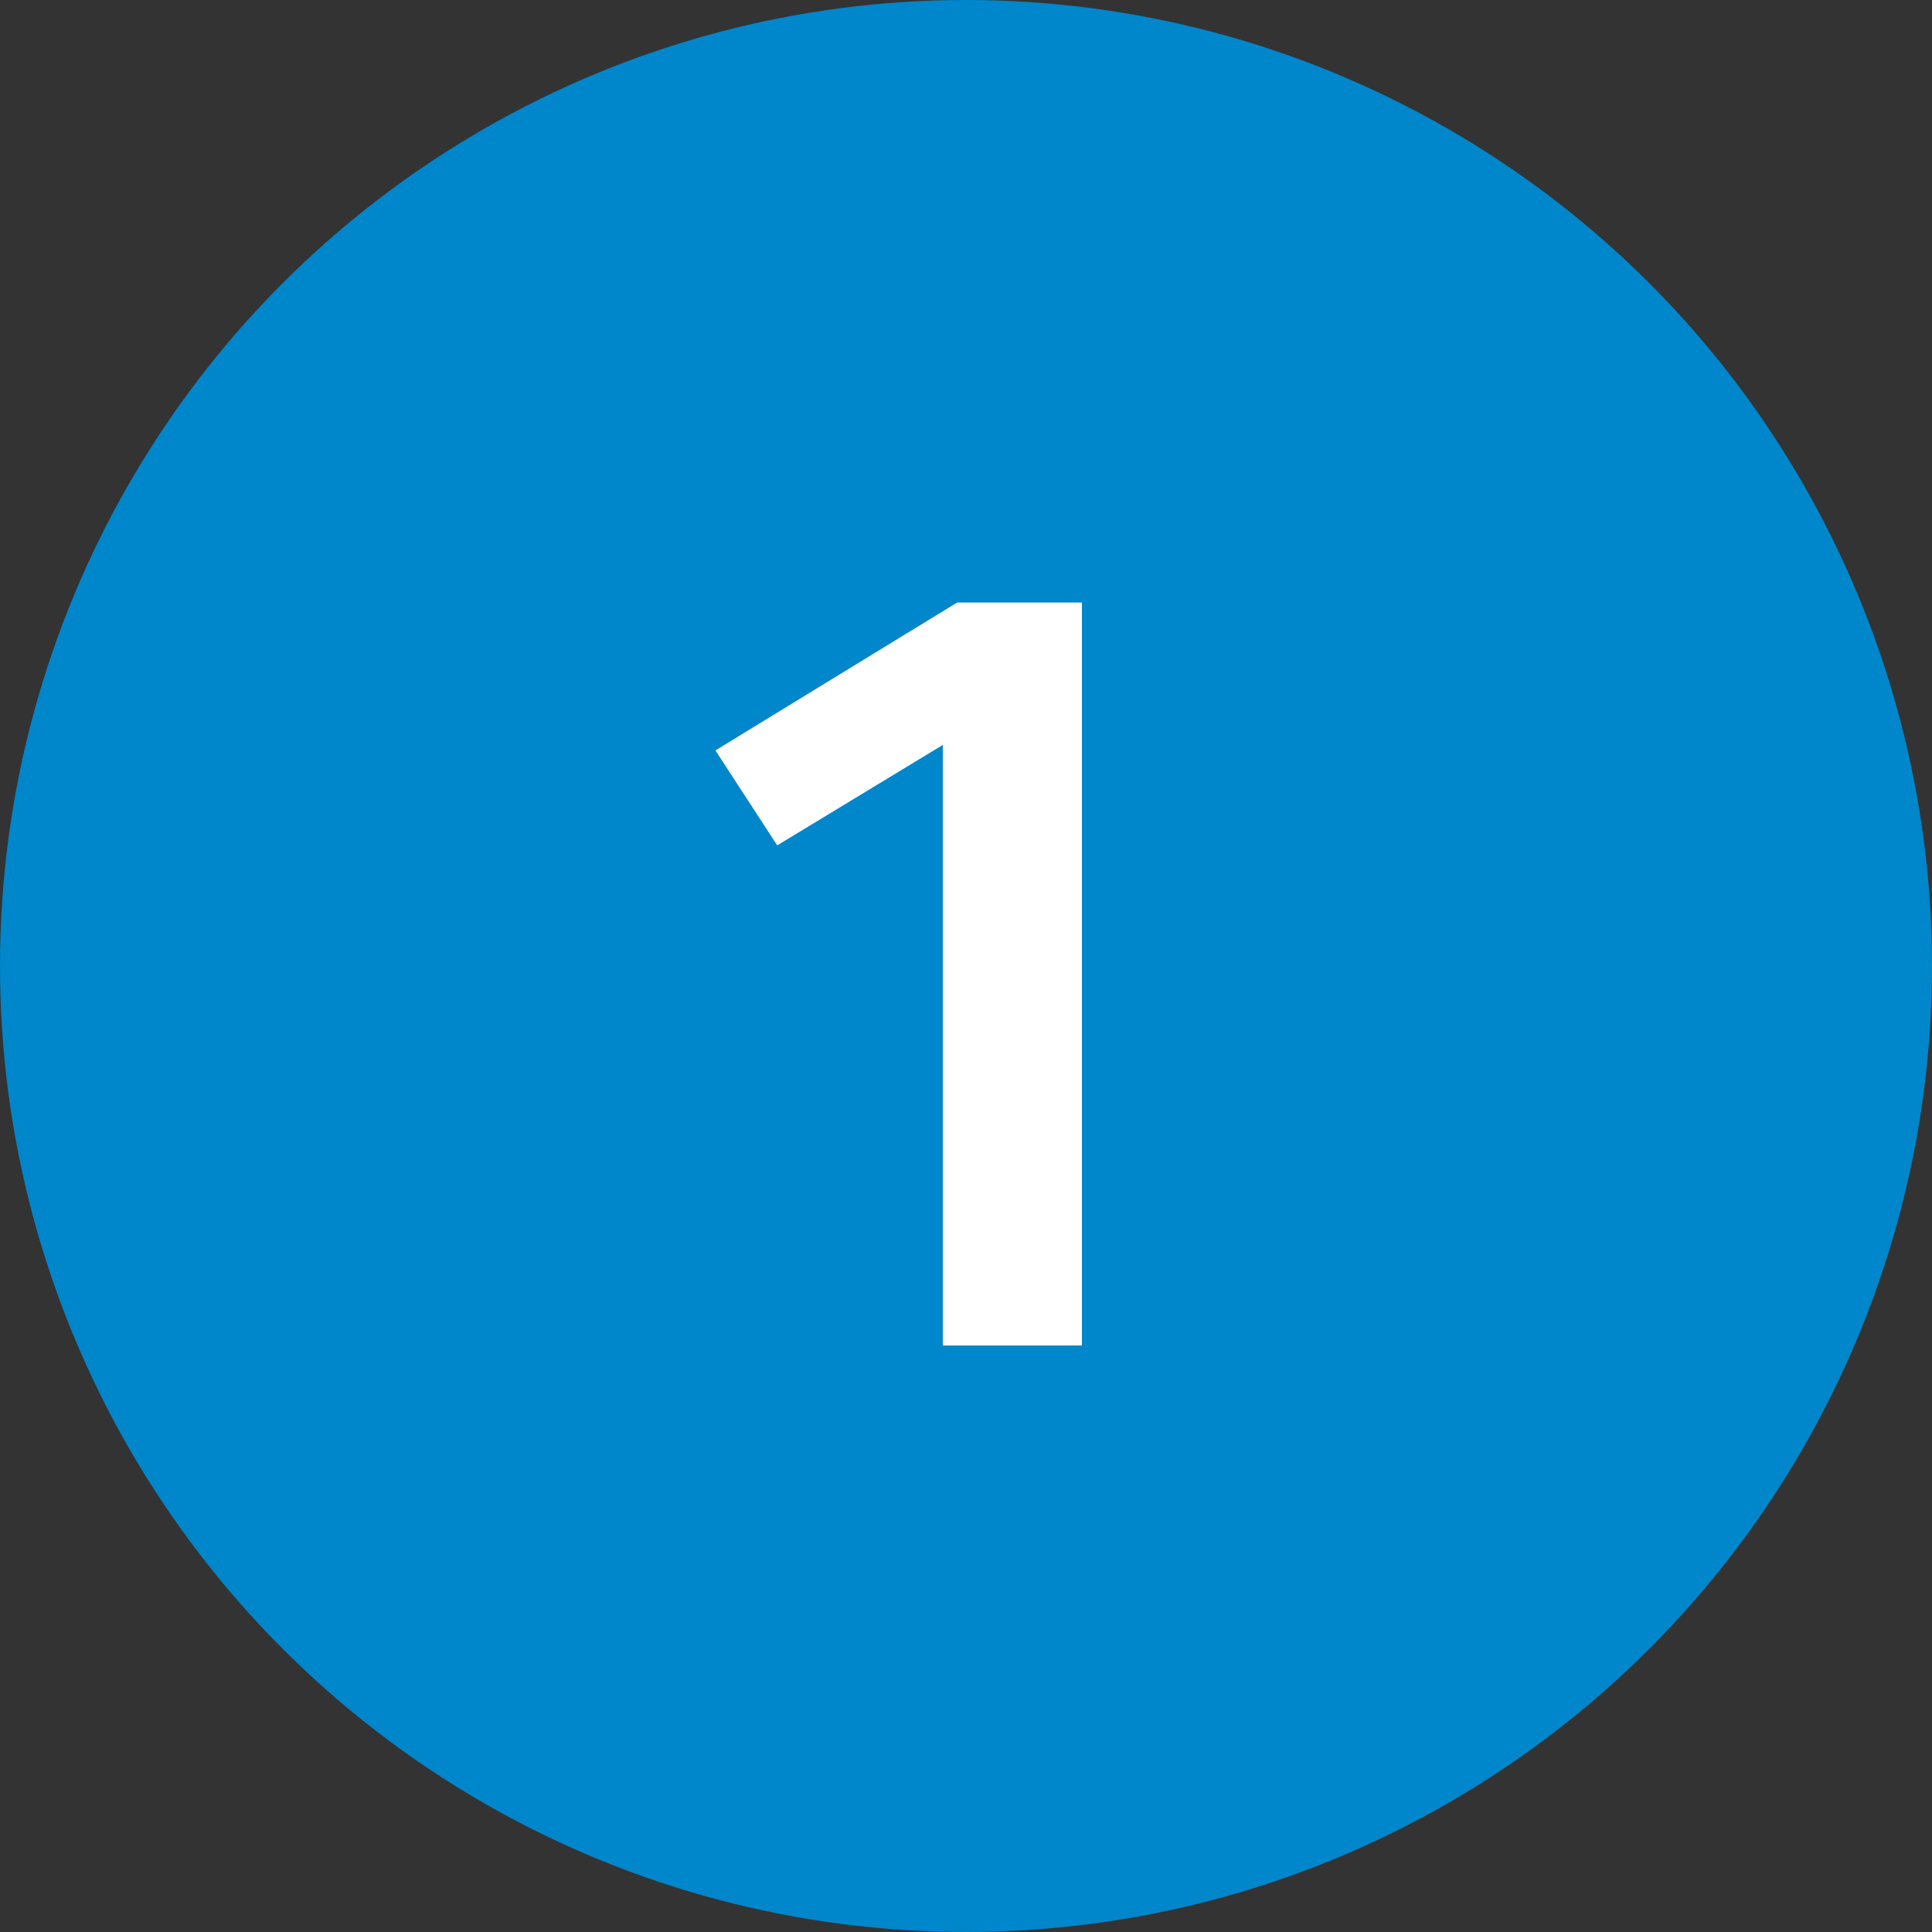
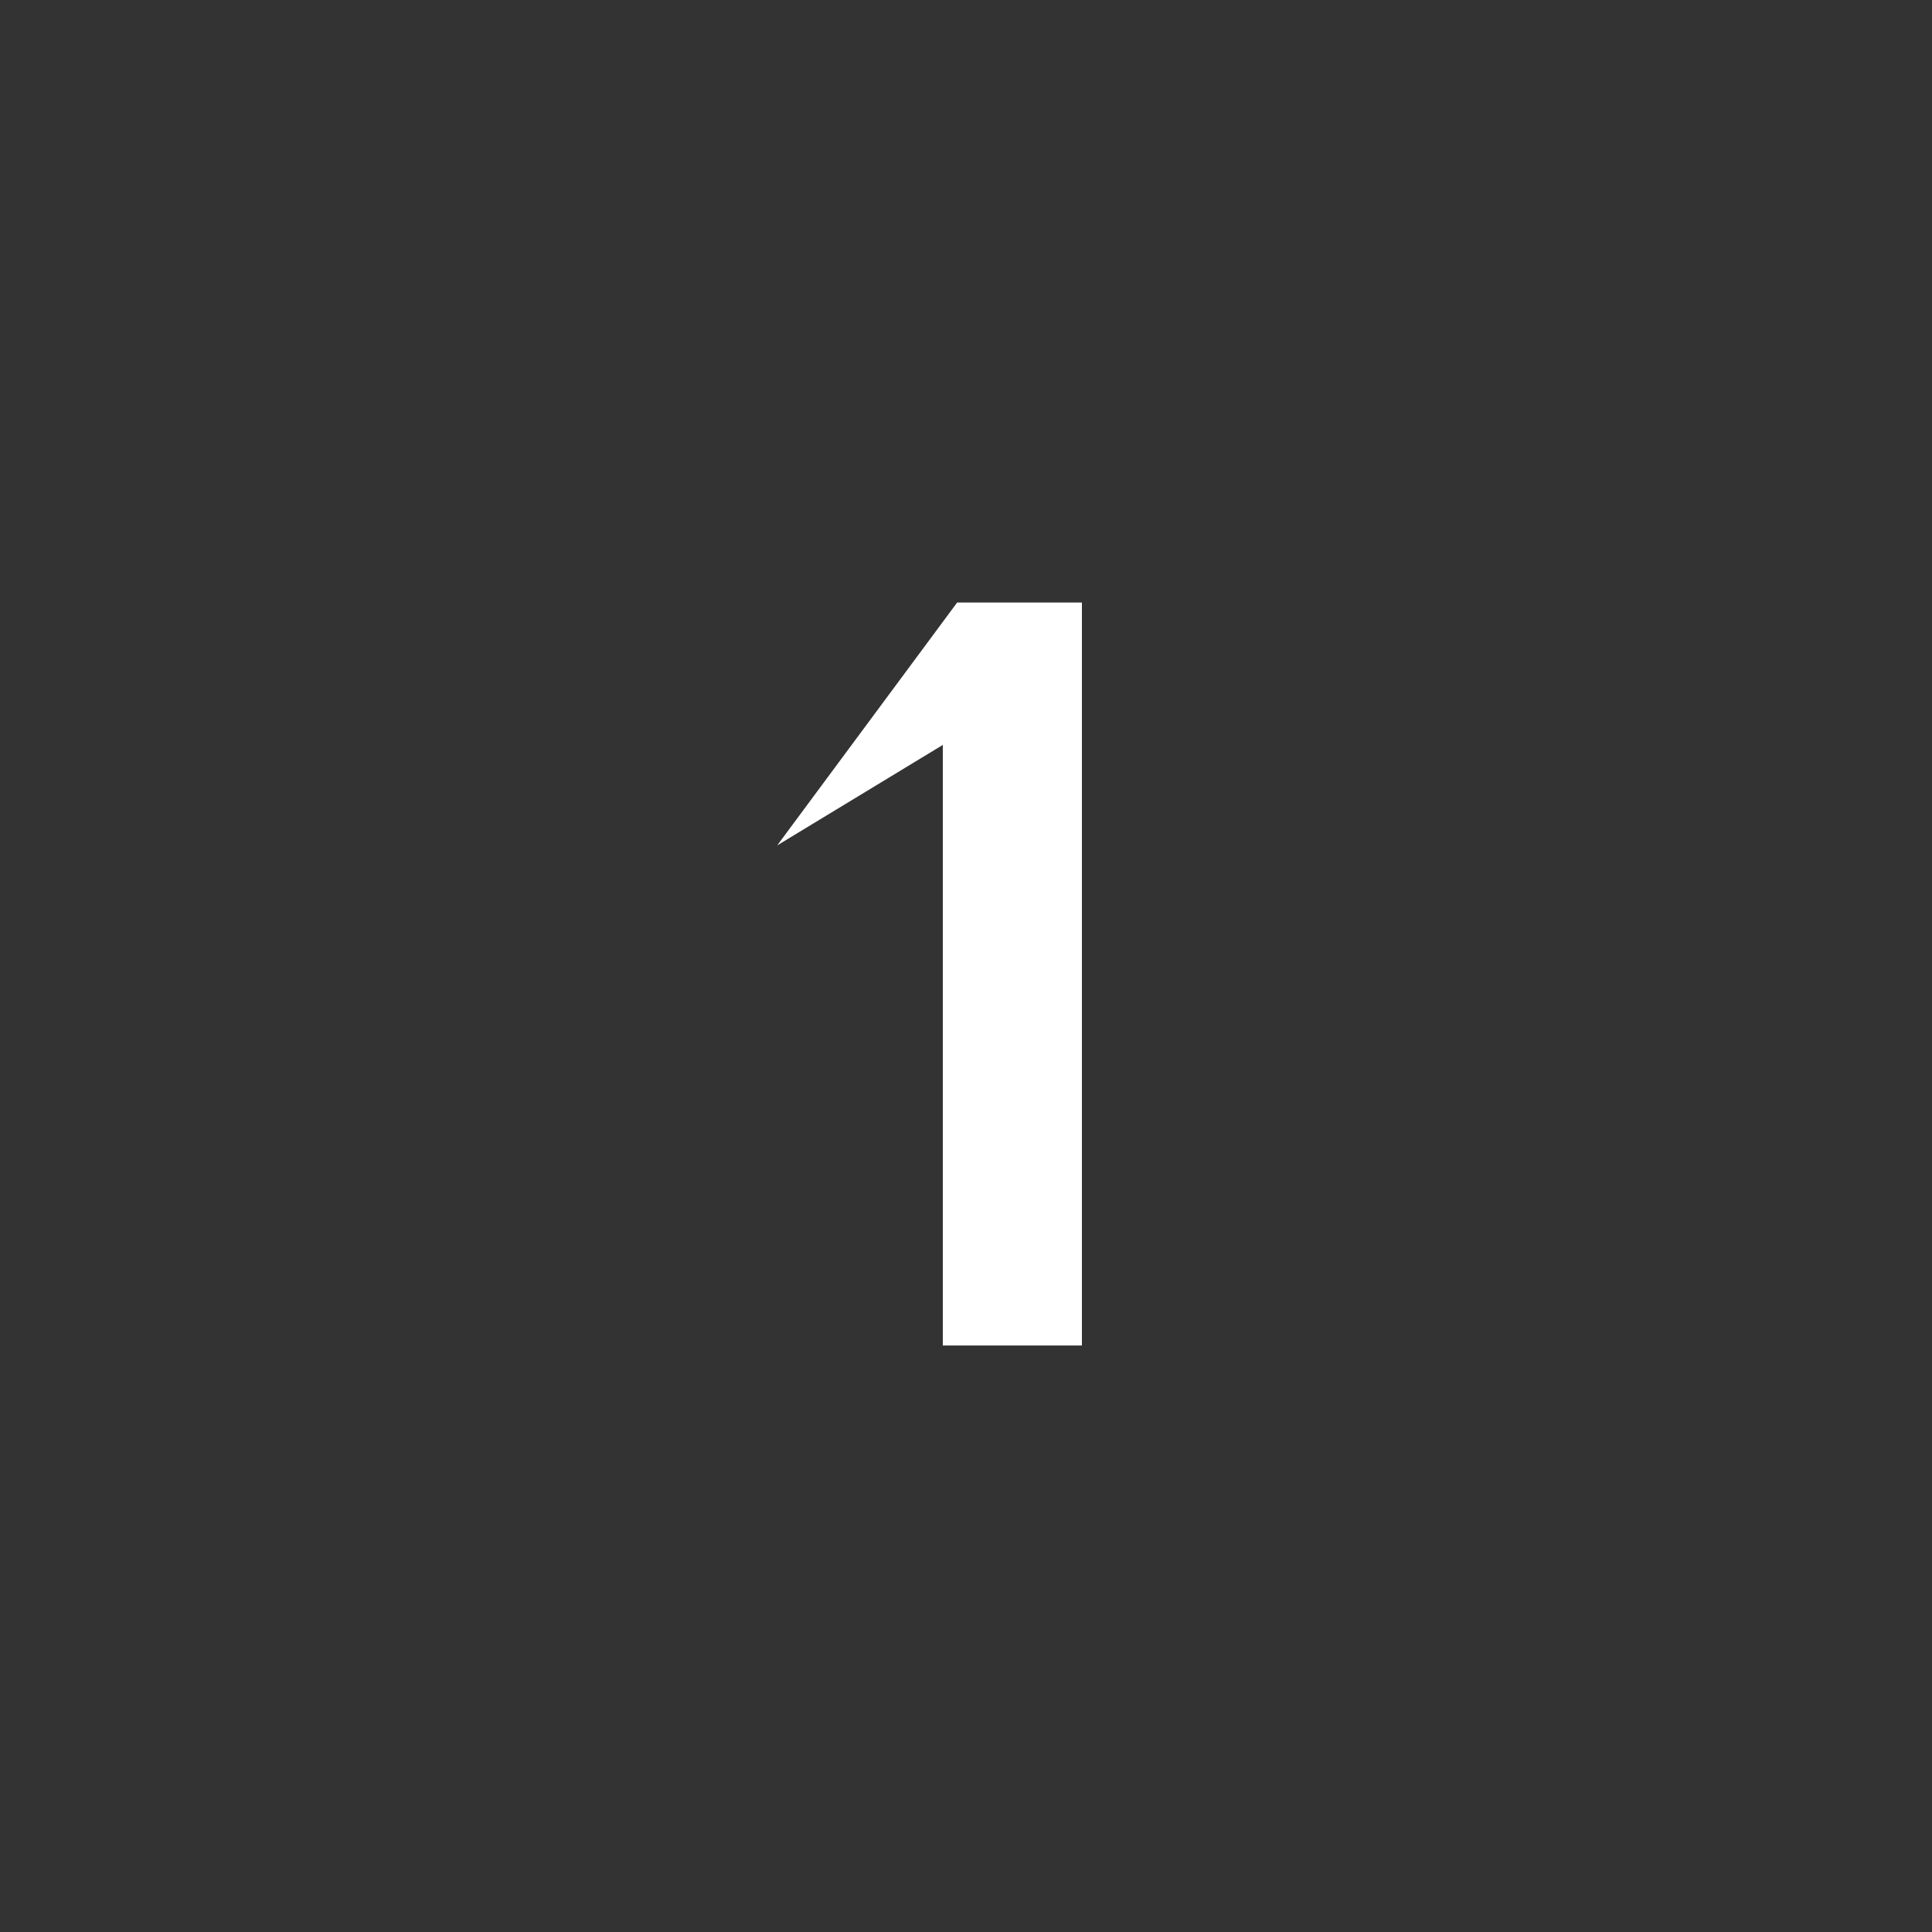
<svg xmlns="http://www.w3.org/2000/svg" width="56" height="56" viewBox="0 0 56 56" fill="none">
  <rect x="0" y="0" width="56" height="56" fill="#333333" stroke="none" />
-   <circle cx="28" cy="28" r="28" fill="#0086CA" />
-   <path d="M31.36 17.464V39H27.328V21.592L22.528 24.504L20.736 21.752L27.744 17.464H31.36Z" fill="white" />
+   <path d="M31.36 17.464V39H27.328V21.592L22.528 24.504L27.744 17.464H31.36Z" fill="white" />
</svg>